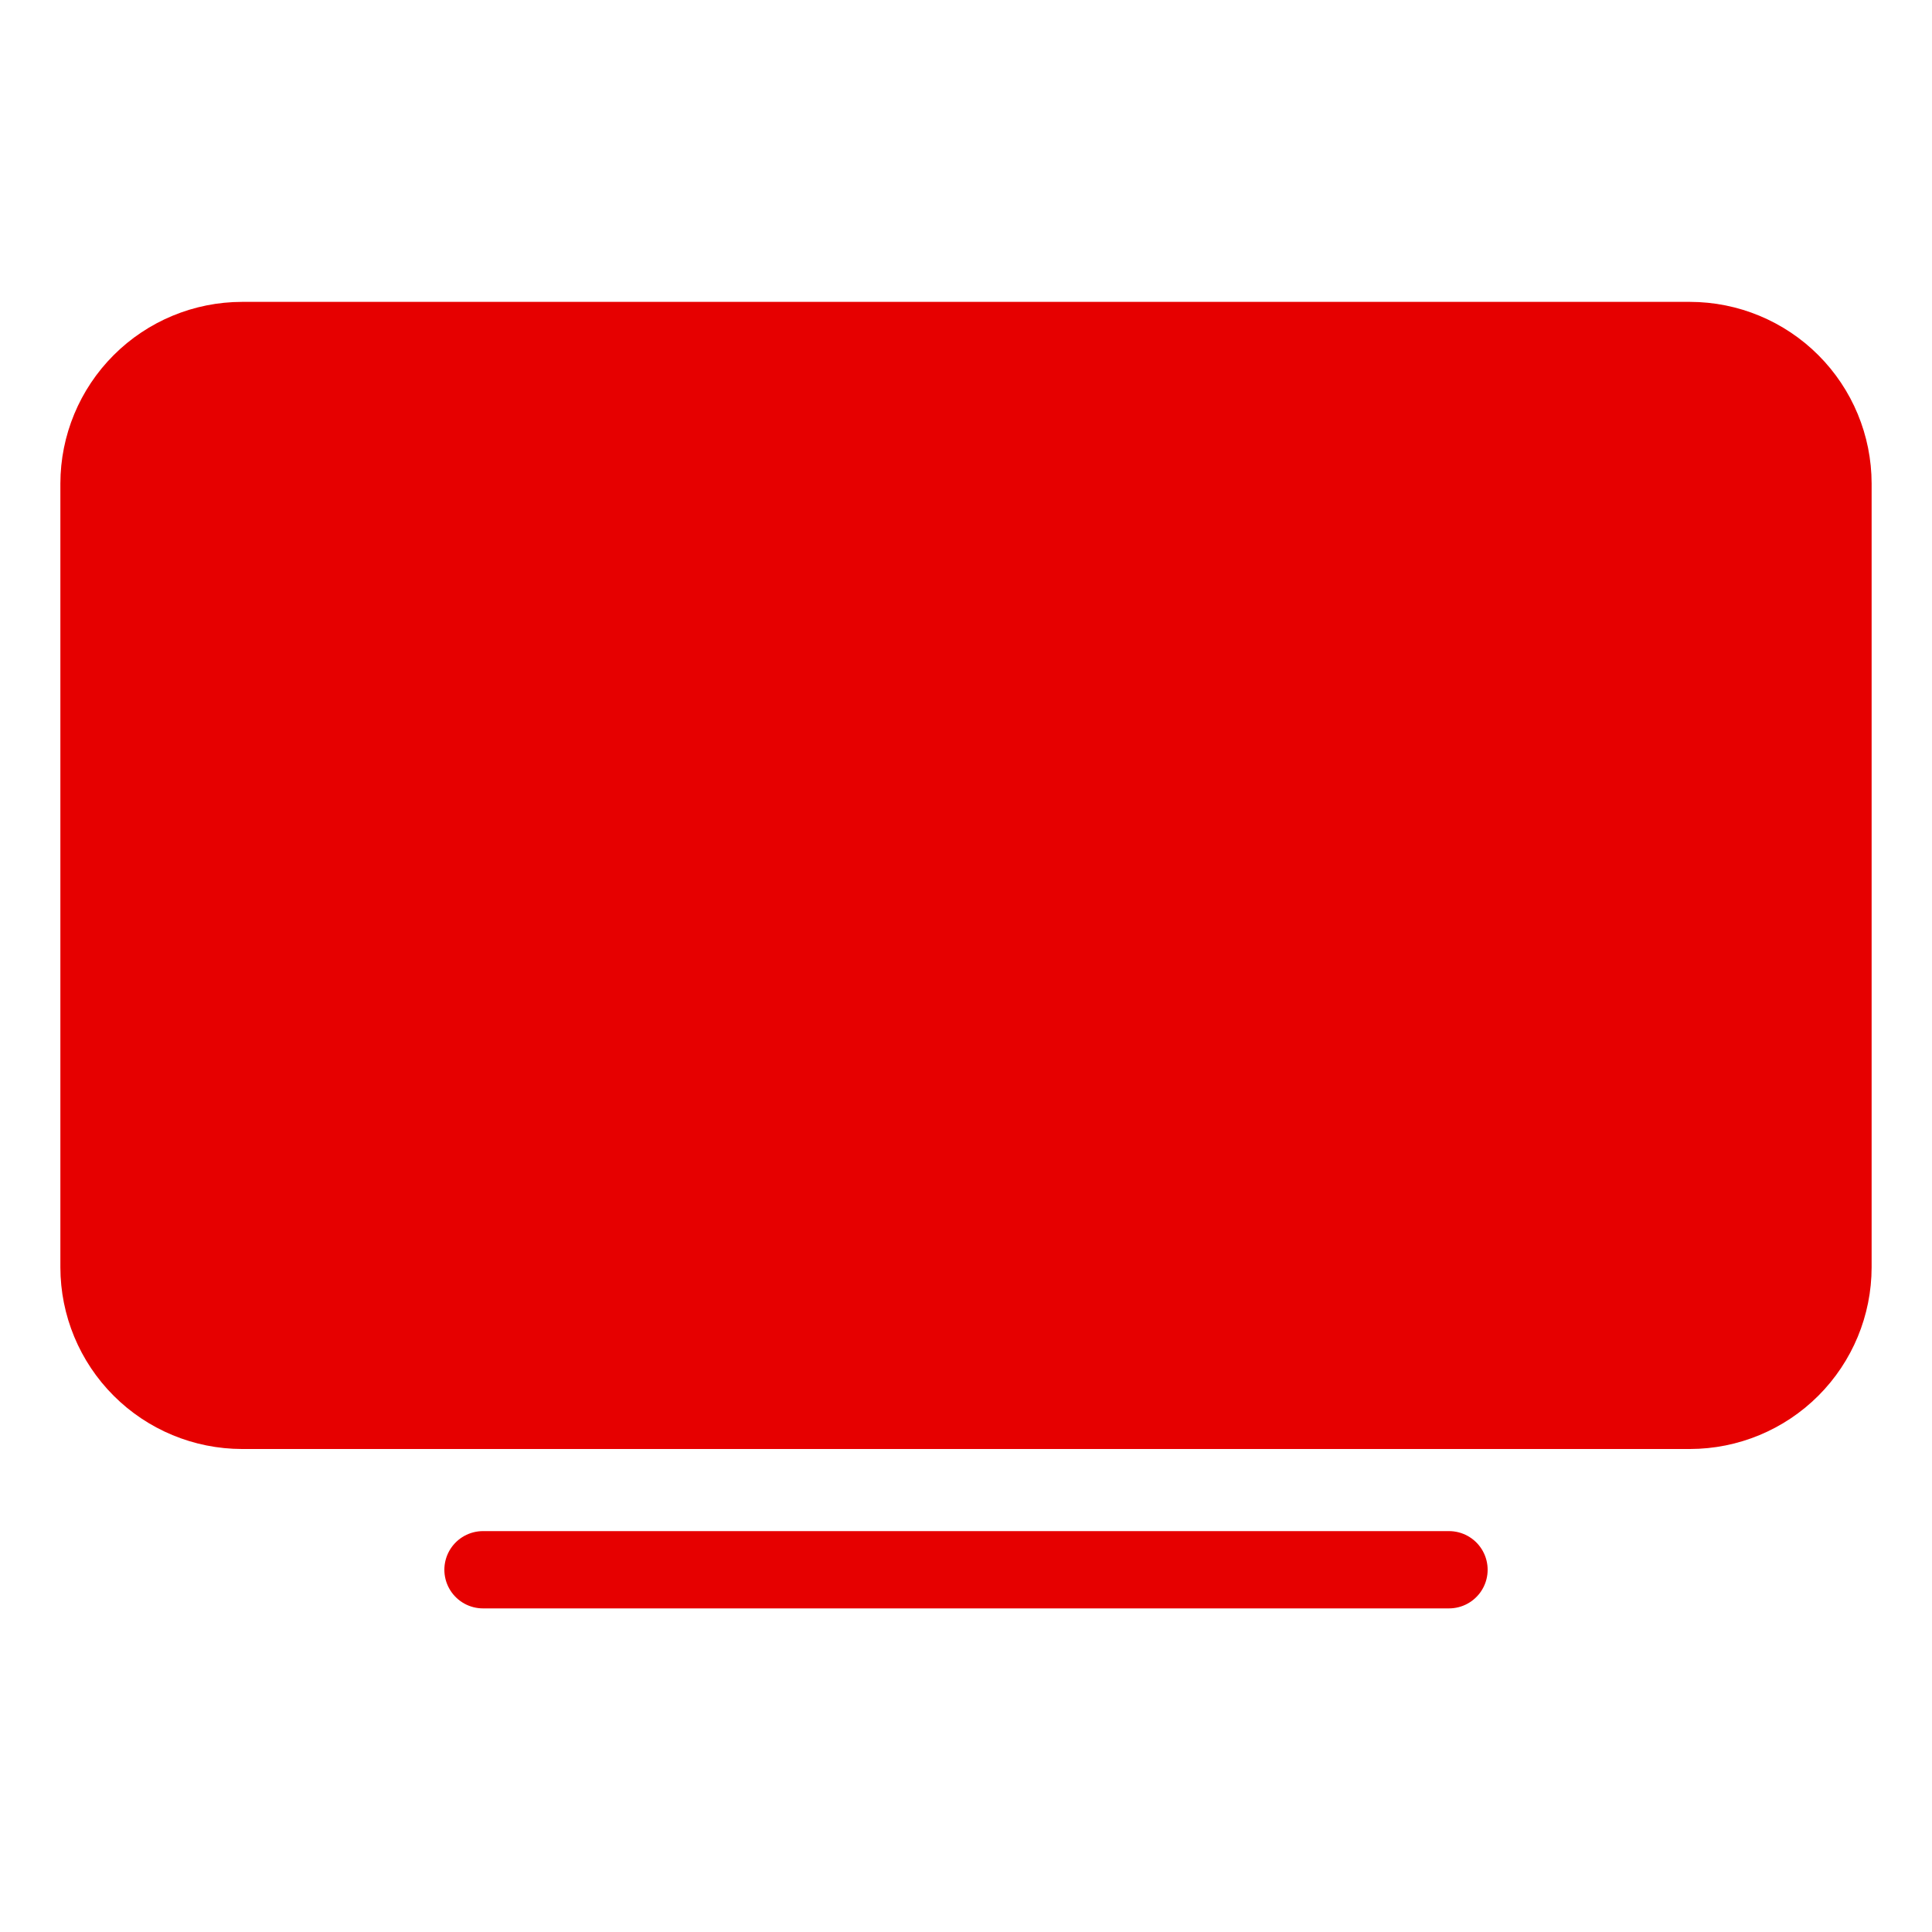
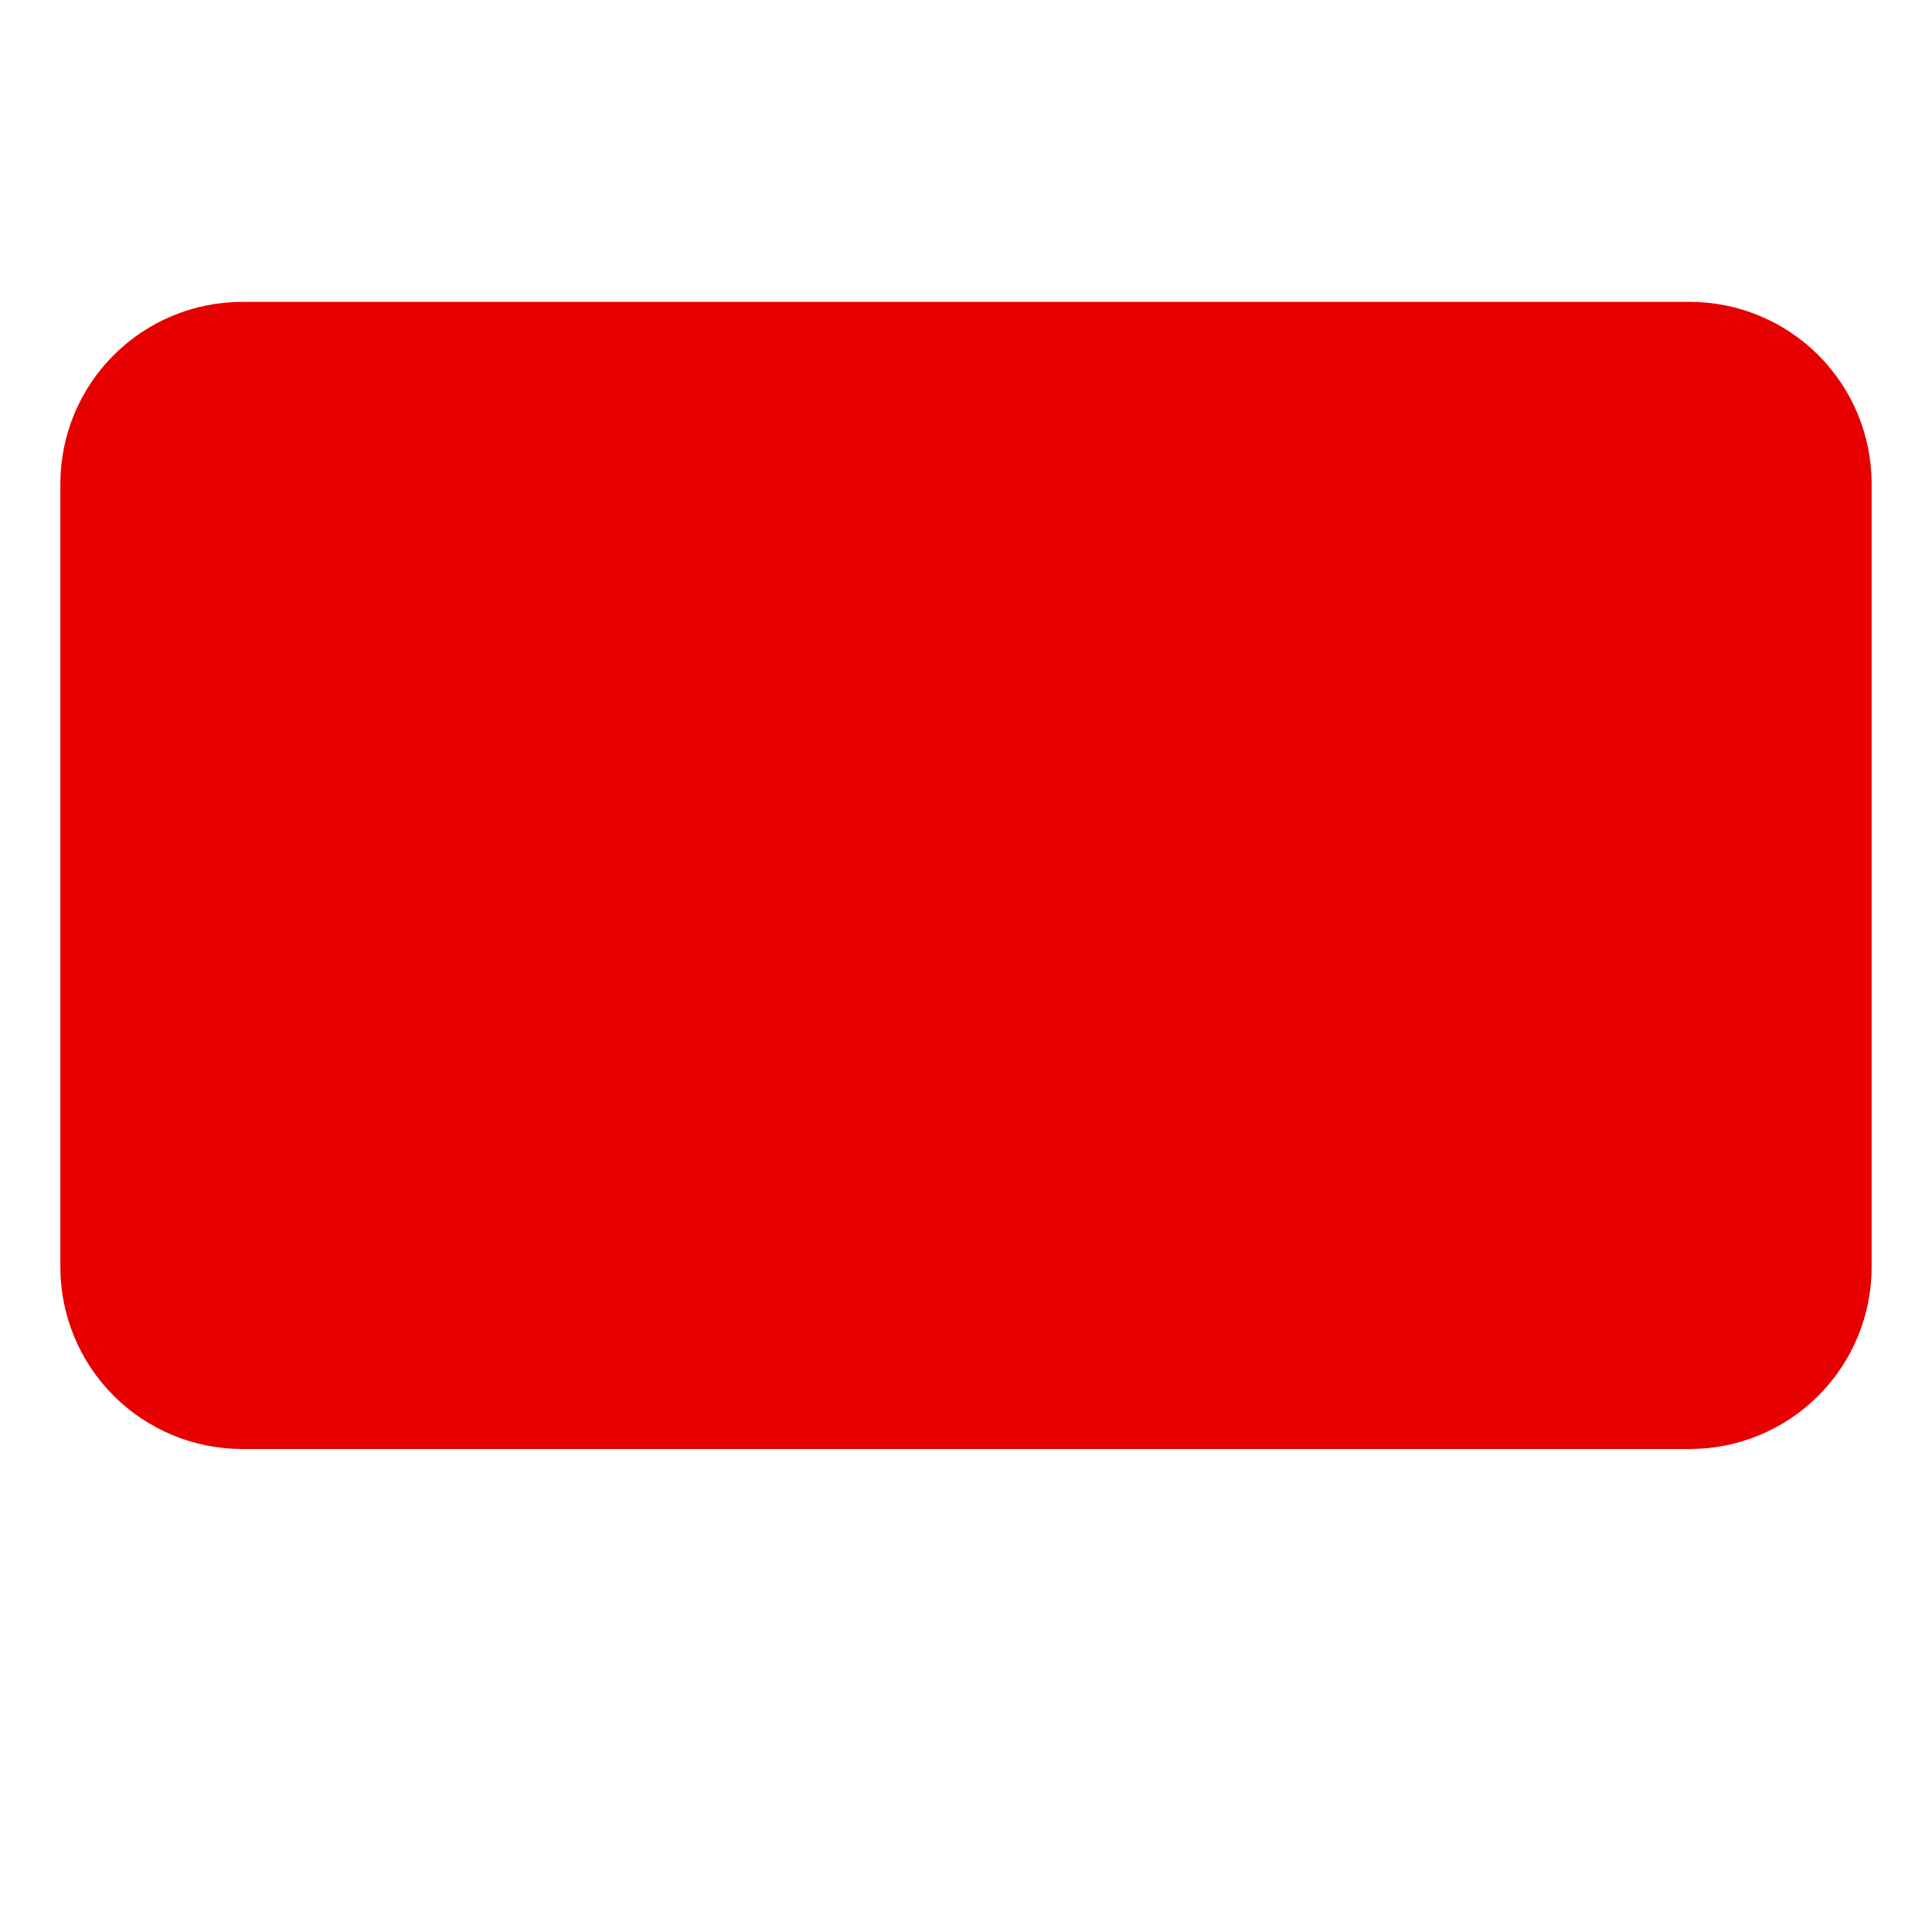
<svg xmlns="http://www.w3.org/2000/svg" width="200" height="200" viewBox="0 0 200 200" fill="none">
  <path d="M174.945 150H25.055C20.069 149.994 15.29 148.011 11.765 144.485C8.239 140.96 6.256 136.181 6.25 131.195V50.055C6.256 45.069 8.239 40.29 11.765 36.765C15.29 33.239 20.069 31.256 25.055 31.25H174.945C179.931 31.256 184.71 33.239 188.235 36.765C191.761 40.29 193.744 45.069 193.75 50.055V131.195C193.744 136.181 191.761 140.96 188.235 144.485C184.71 148.011 179.931 149.994 174.945 150Z" fill="#E60000" />
-   <path d="M50 162.5H150Z" fill="#E60000" />
-   <path d="M50 162.5H150" stroke="#E60000" stroke-width="8" stroke-miterlimit="10" stroke-linecap="round" />
+   <path d="M50 162.5Z" fill="#E60000" />
</svg>